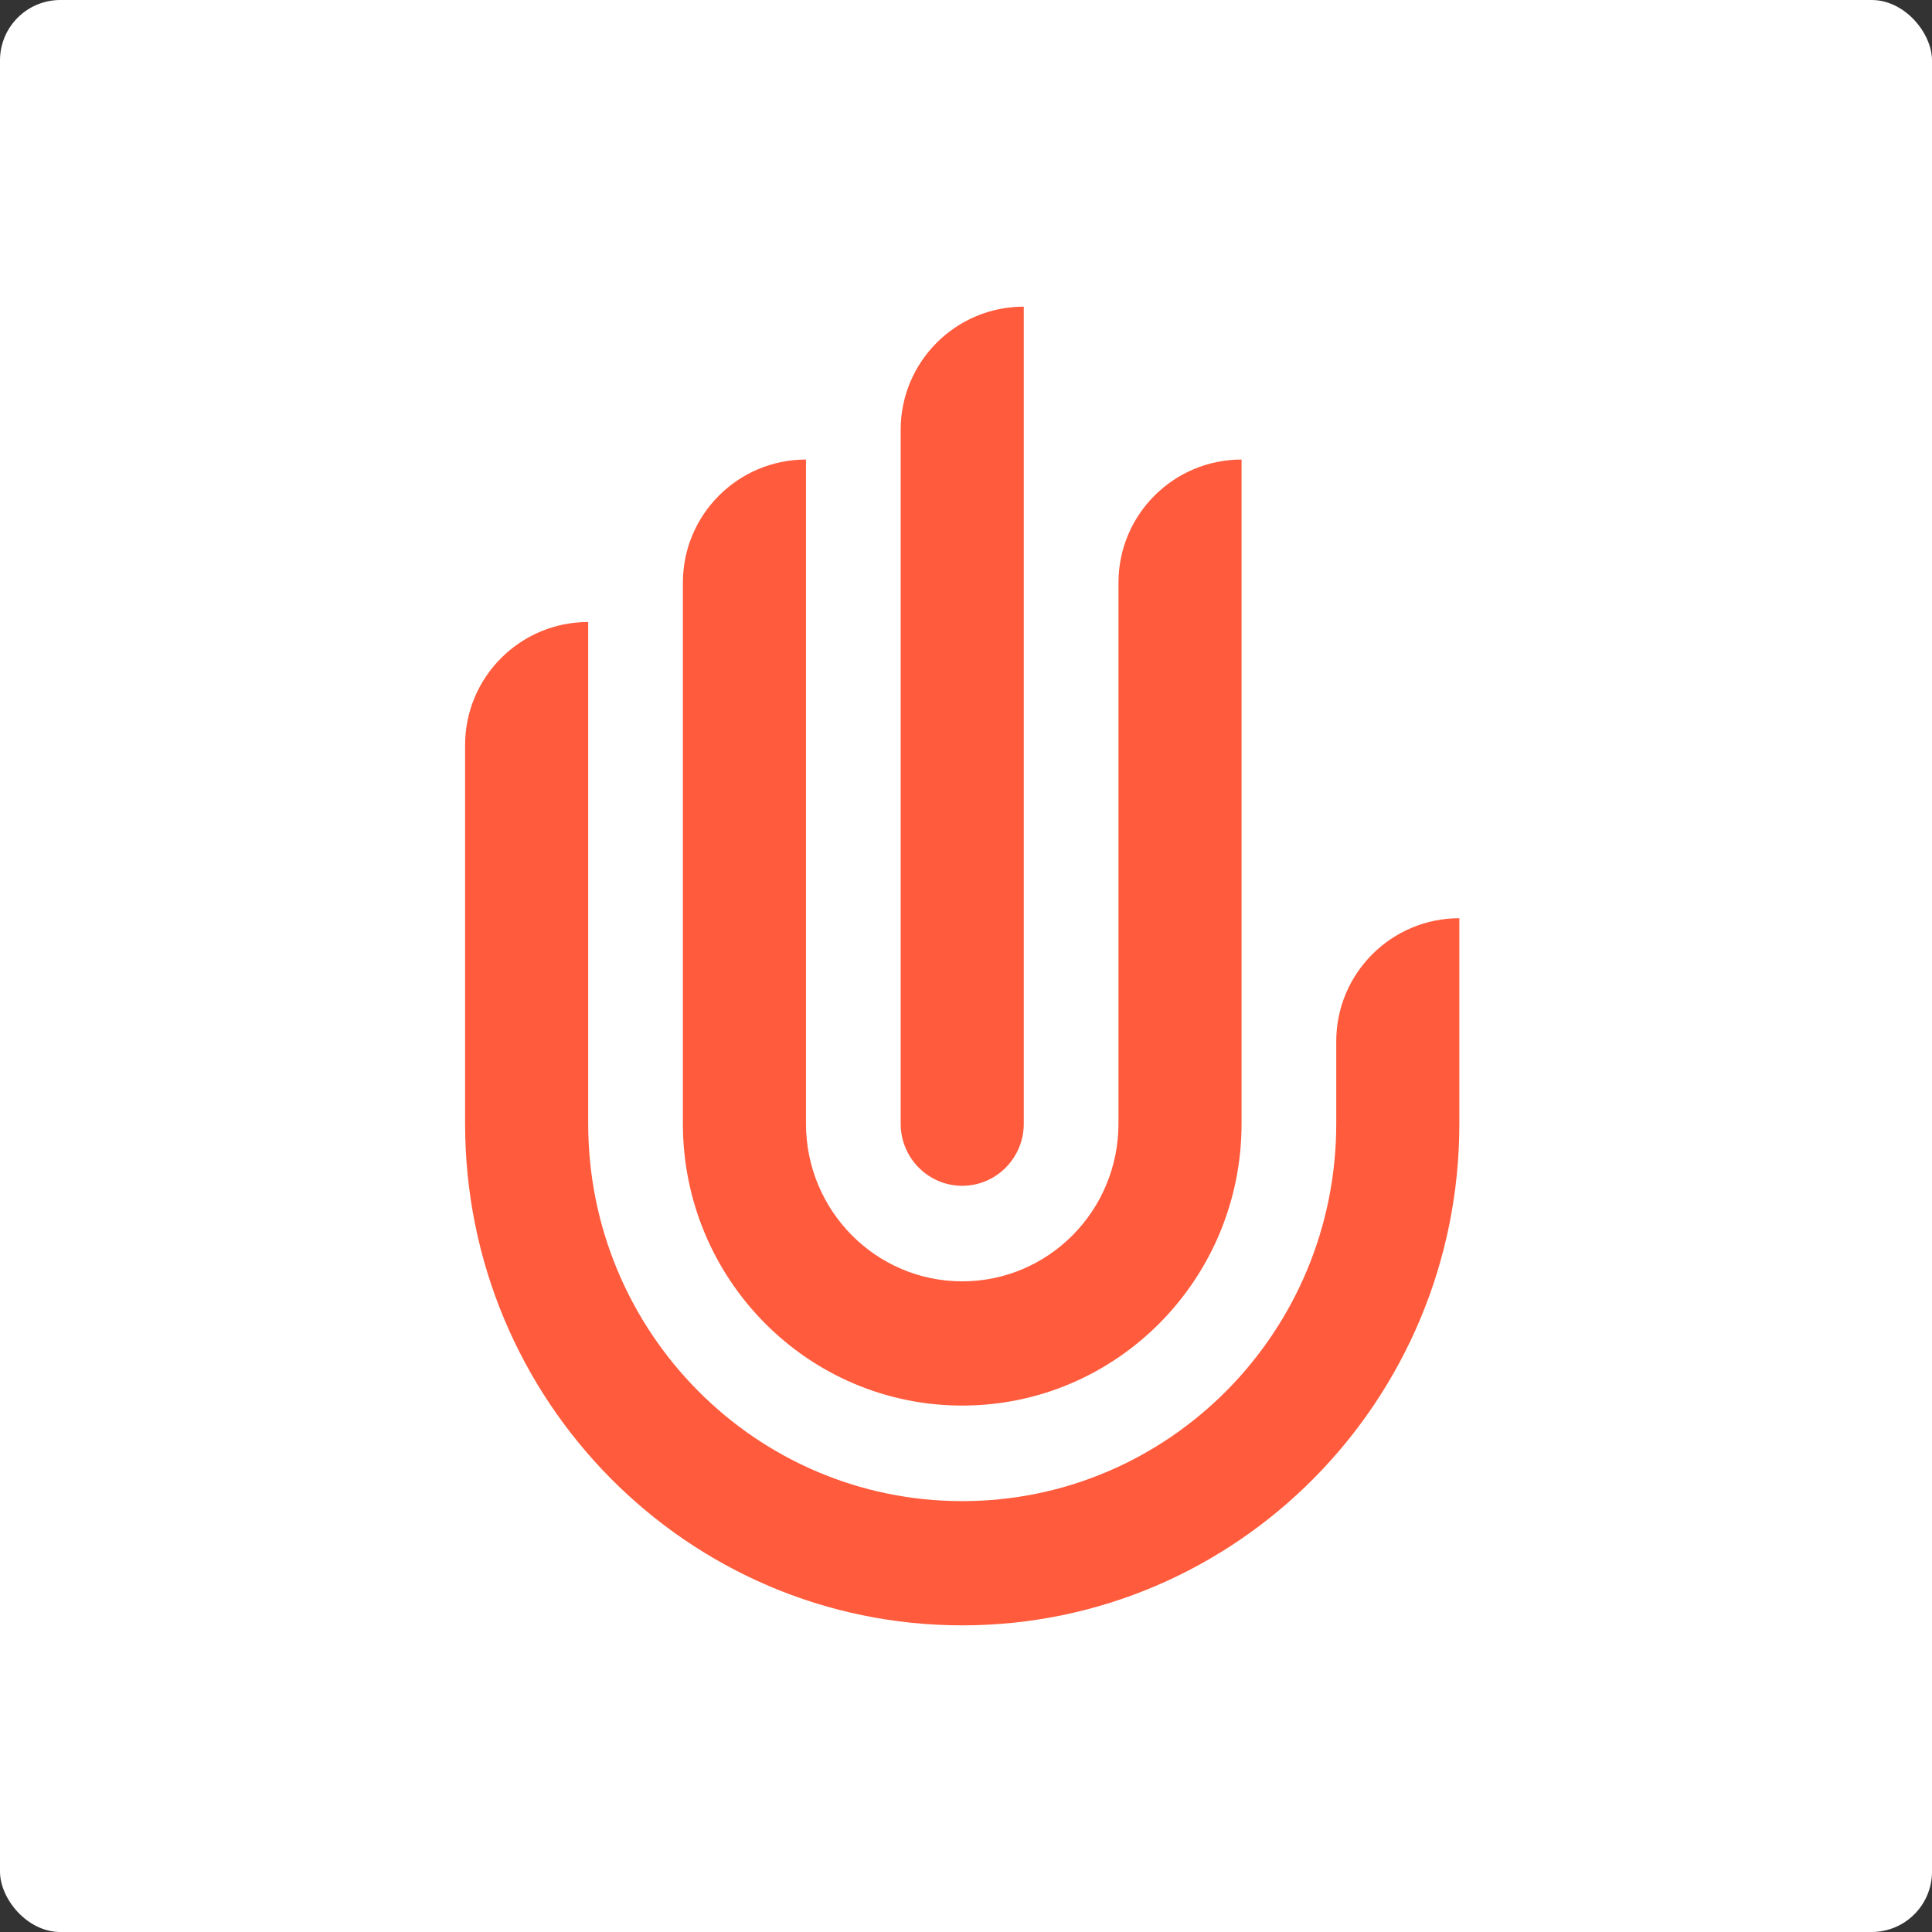
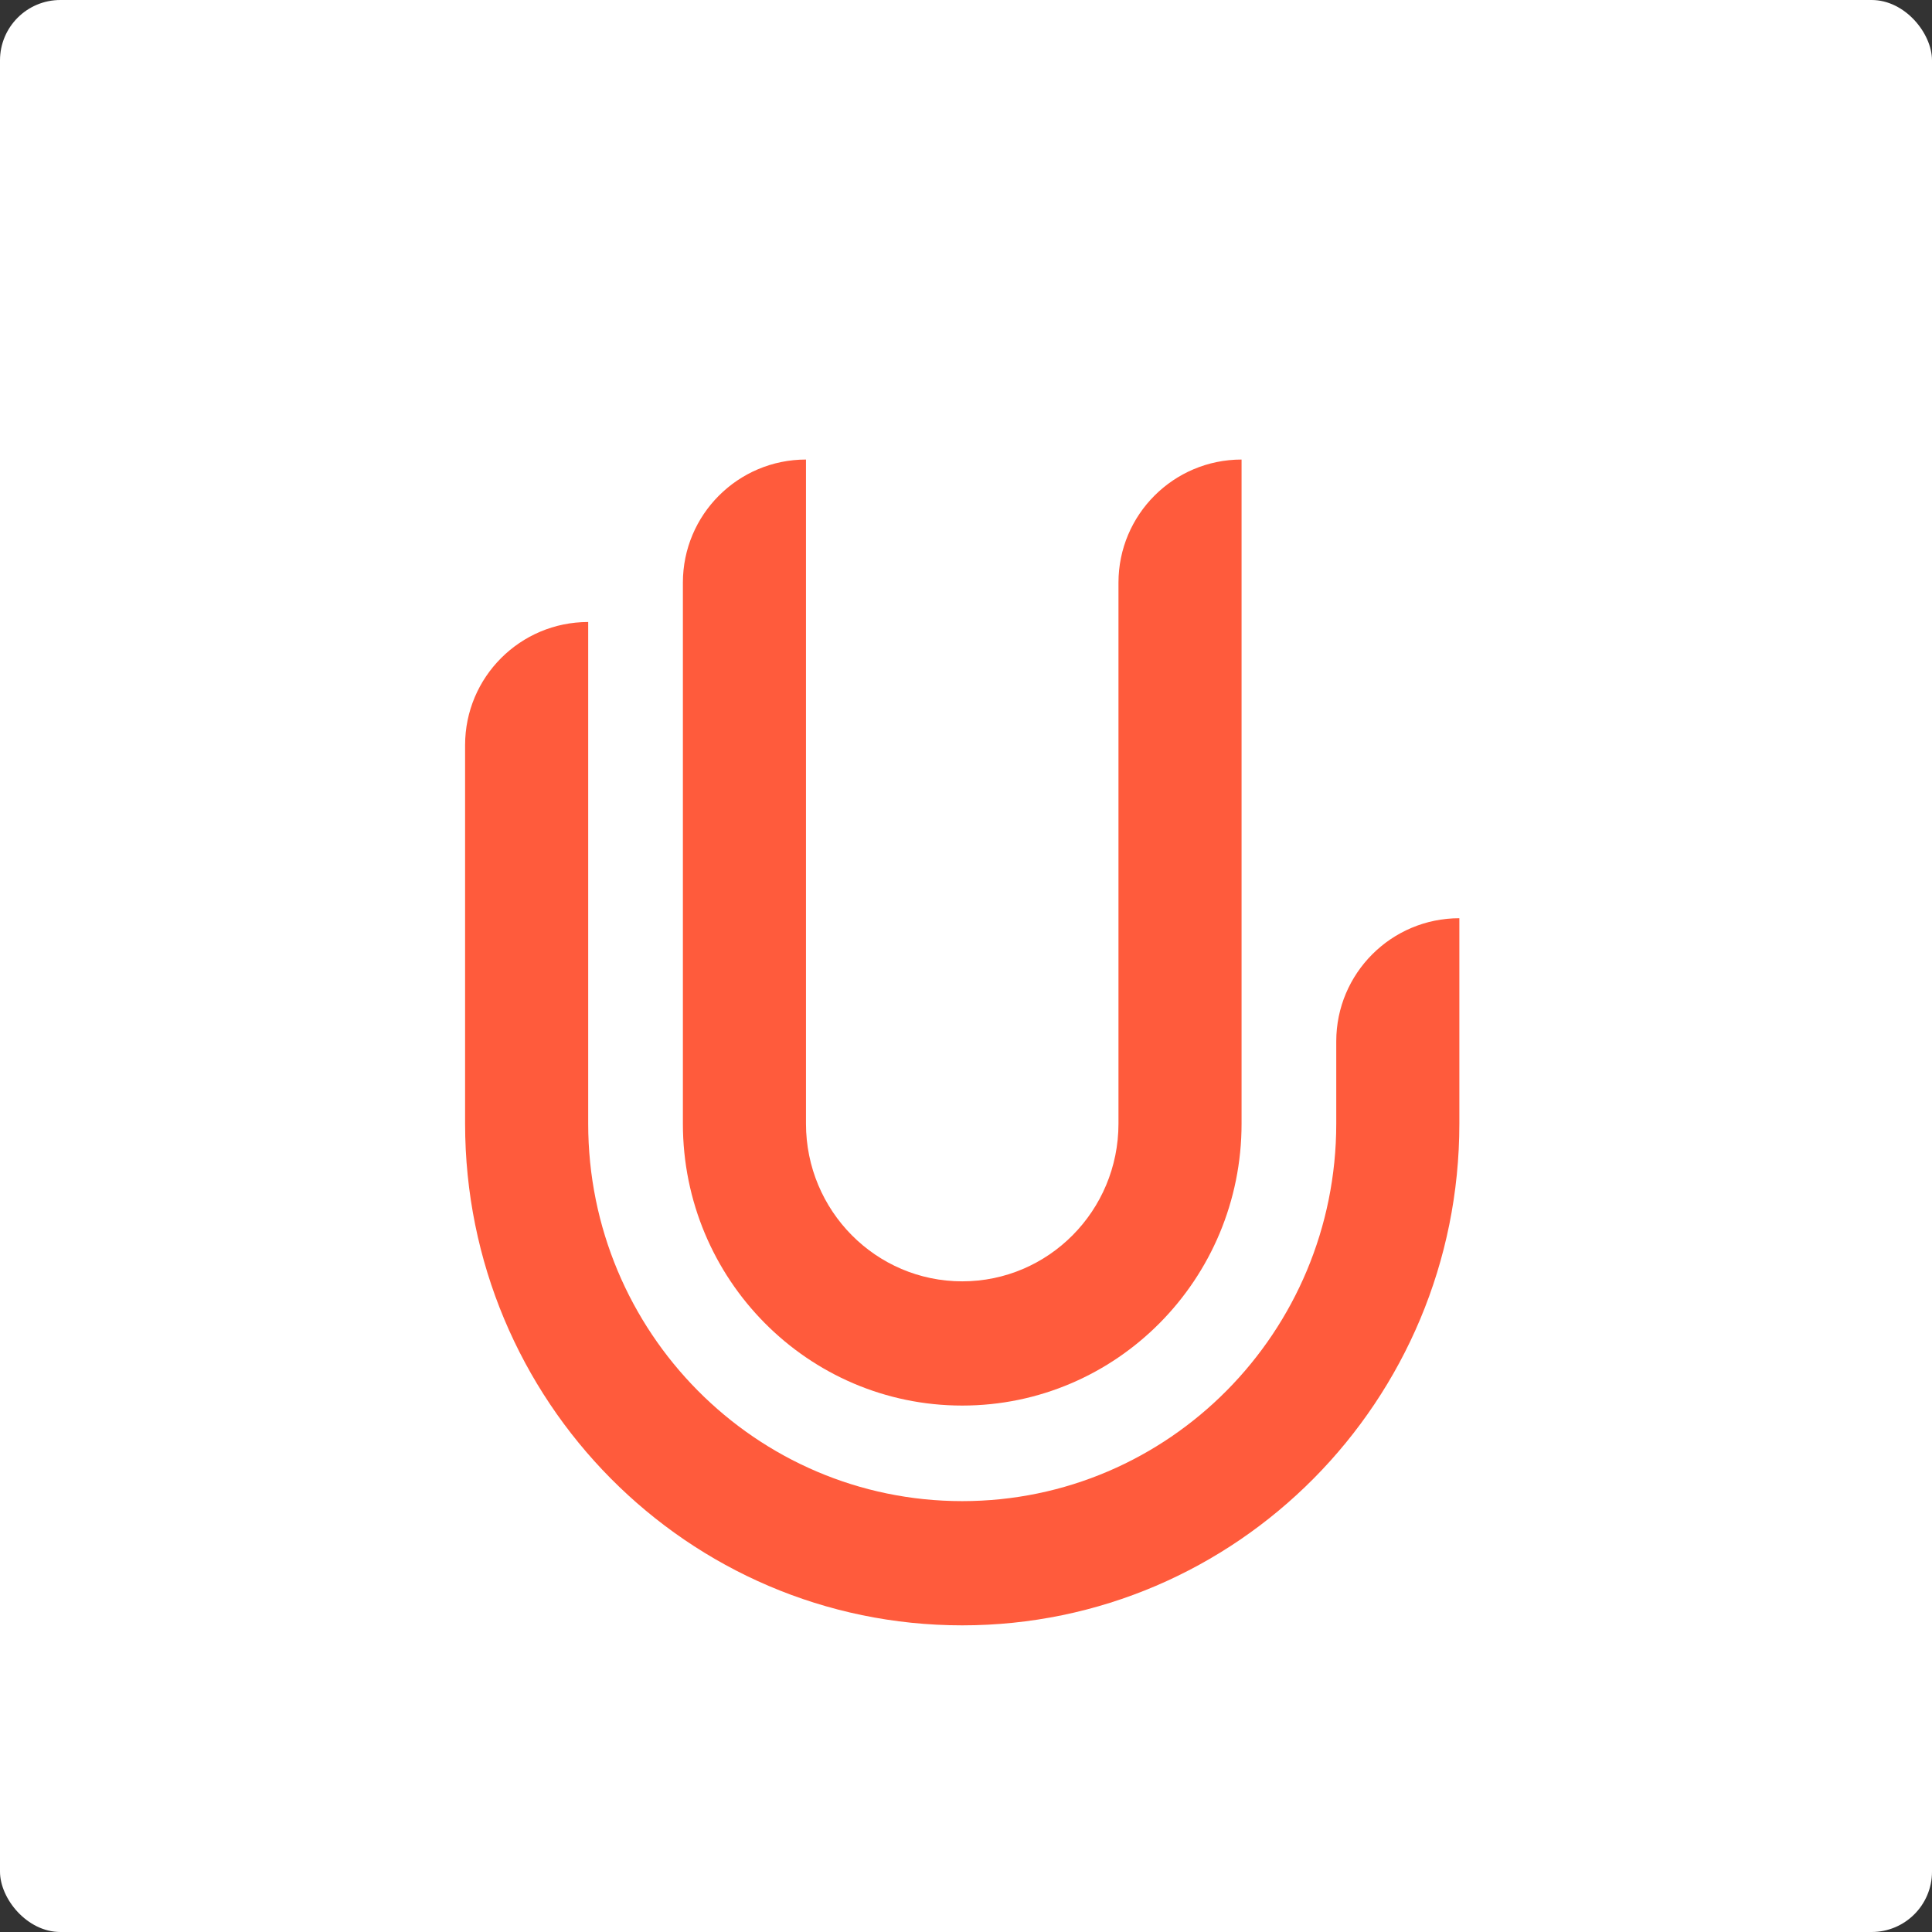
<svg xmlns="http://www.w3.org/2000/svg" width="256" height="256" viewBox="0 0 256 256" fill="none">
  <rect x="0" y="0" width="256" height="256" fill="#333333" stroke="none" />
  <rect width="256" height="256" rx="8" fill="white" />
-   <path fill-rule="evenodd" clip-rule="evenodd" d="M135.656 40.633V148.892C135.656 153.438 132.004 157.123 127.5 157.123C122.996 157.123 119.344 153.438 119.344 148.892V56.945C119.344 47.936 126.647 40.633 135.656 40.633V40.633Z" fill="#FF5B3C" />
  <path fill-rule="evenodd" clip-rule="evenodd" d="M106.797 60.892V148.892C106.797 160.43 116.066 169.784 127.5 169.784C138.934 169.784 148.203 160.43 148.203 148.892V77.203C148.203 68.195 155.506 60.892 164.514 60.892V60.892V148.892C164.514 169.521 147.942 186.245 127.5 186.245C107.058 186.245 90.486 169.521 90.486 148.892V77.203C90.486 68.195 97.789 60.892 106.797 60.892V60.892Z" fill="#FF5B3C" />
  <path fill-rule="evenodd" clip-rule="evenodd" d="M77.939 82.418V148.892C77.939 176.514 100.128 198.907 127.5 198.907C154.872 198.907 177.061 176.514 177.061 148.892V137.981C177.061 128.972 184.364 121.669 193.373 121.669V121.669V148.892C193.373 185.605 163.881 215.367 127.5 215.367C91.12 215.367 61.627 185.605 61.627 148.892V98.729C61.627 89.72 68.93 82.418 77.939 82.418V82.418Z" fill="#FF5B3C" />
</svg>